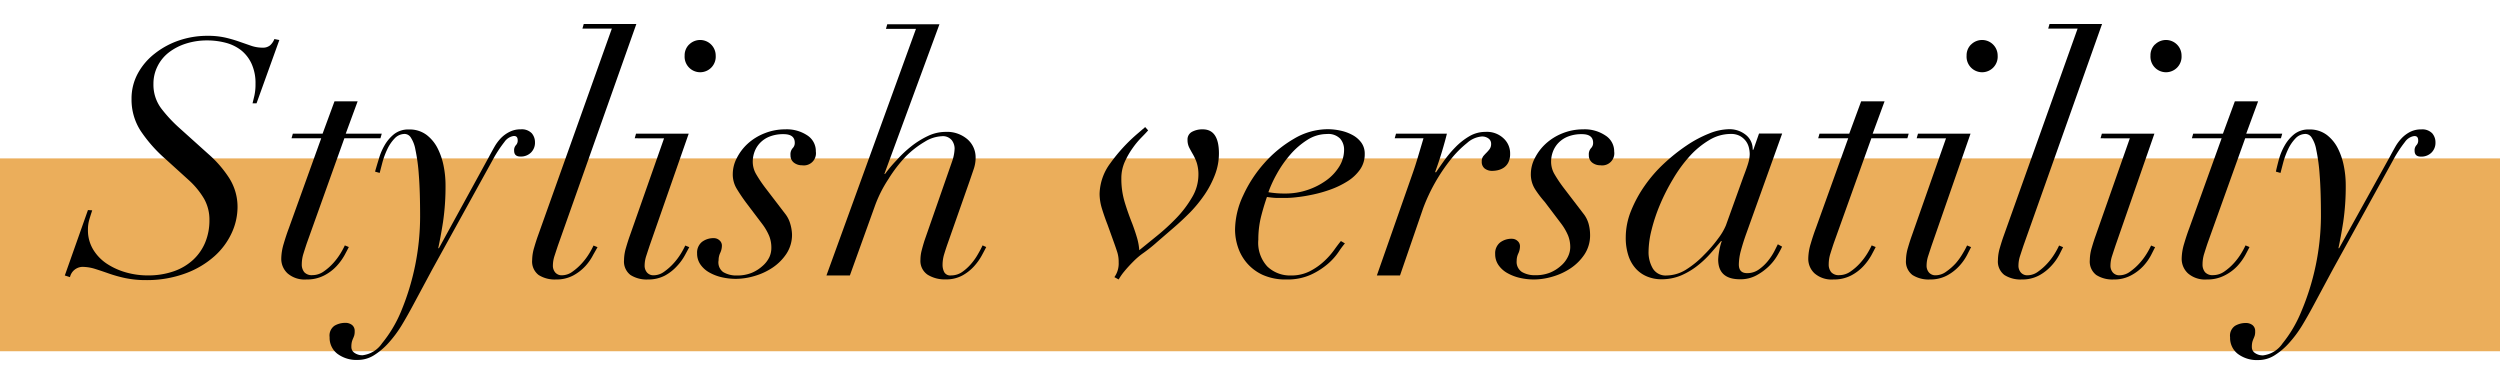
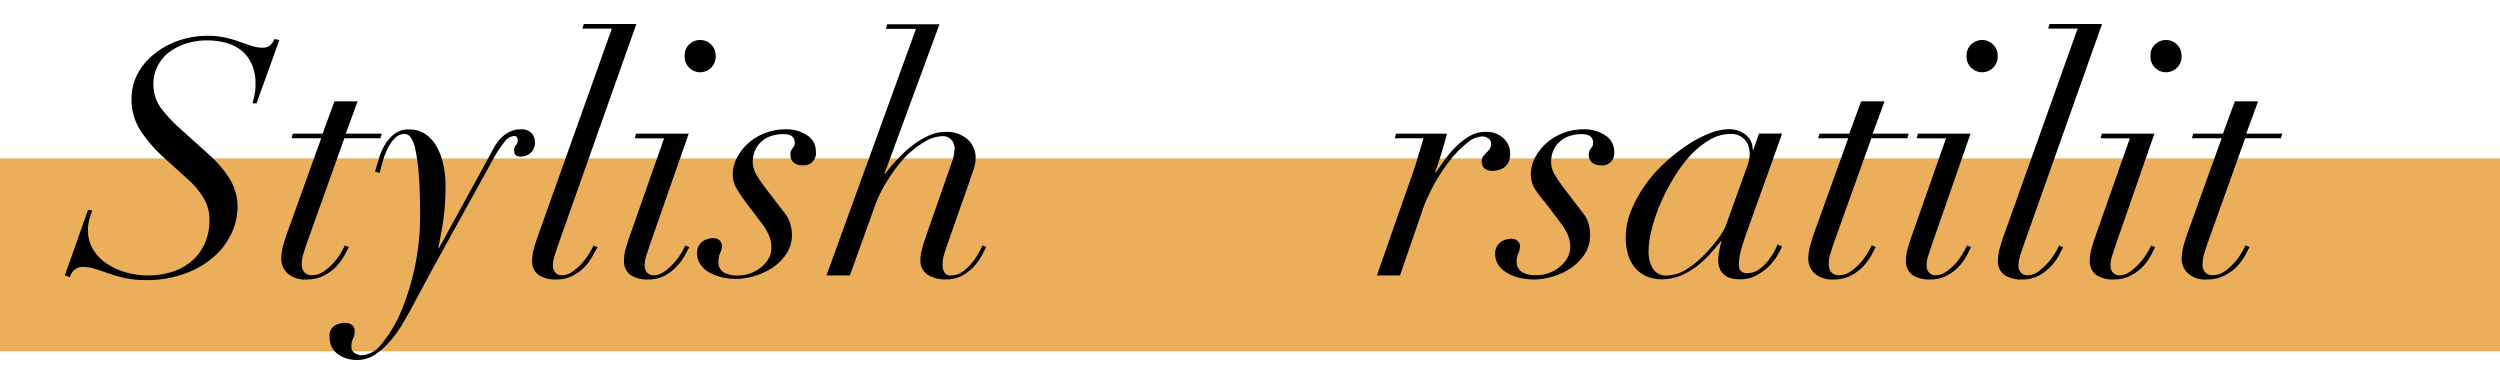
<svg xmlns="http://www.w3.org/2000/svg" id="Layer_1" data-name="Layer 1" viewBox="0 0 363 56">
  <defs>
    <style>.cls-1{fill:#ebae5b;}</style>
  </defs>
  <title>1_title</title>
  <rect class="cls-1" x="-0.36" y="23" width="363.74" height="28" />
  <path d="M13.39,30.54q-.24.72-.43,1.37a5.15,5.15,0,0,0-.19,1.46,5.38,5.38,0,0,0,.77,2.88,6.51,6.51,0,0,0,2,2.06,10,10,0,0,0,2.78,1.25,11.47,11.47,0,0,0,3.12.43,11.22,11.22,0,0,0,3.79-.6,8,8,0,0,0,2.83-1.68,7.18,7.18,0,0,0,1.75-2.54,8.35,8.35,0,0,0,.6-3.19,6.16,6.16,0,0,0-.79-3.14,11.67,11.67,0,0,0-2.18-2.66L24,23.06A20.73,20.73,0,0,1,20.42,19a8.33,8.33,0,0,1-1.32-4.63,7.61,7.61,0,0,1,.91-3.7,9.17,9.17,0,0,1,2.45-2.88A11.81,11.81,0,0,1,26,5.87a12.74,12.74,0,0,1,4.1-.67,11.57,11.57,0,0,1,2.62.26,18.86,18.86,0,0,1,2.06.6l1.73.6a5.06,5.06,0,0,0,1.61.26,1.62,1.62,0,0,0,1.1-.34,2.43,2.43,0,0,0,.62-.91l.72.14L37.25,15h-.58l.26-1.08a7.62,7.62,0,0,0,.17-1.75,6.74,6.74,0,0,0-.58-2.93A5.35,5.35,0,0,0,35,7.29a6.17,6.17,0,0,0-2.23-1.08,10.41,10.41,0,0,0-2.66-.34,10,10,0,0,0-3.17.48,8.07,8.07,0,0,0-2.47,1.3,5.78,5.78,0,0,0-1.61,2,5.61,5.61,0,0,0-.58,2.54,5.73,5.73,0,0,0,1.15,3.58A20.44,20.44,0,0,0,26,18.54l4.27,3.84a16.47,16.47,0,0,1,3,3.46,7.79,7.79,0,0,1,1.22,4.27,9,9,0,0,1-.84,3.7,10.27,10.27,0,0,1-2.5,3.38A13,13,0,0,1,27,39.67a16.13,16.13,0,0,1-5.81,1,14.37,14.37,0,0,1-3-.29,19.79,19.79,0,0,1-2.4-.67q-1.08-.38-2-.67a6.25,6.25,0,0,0-1.85-.29,1.91,1.91,0,0,0-1.78,1.49L9.41,40l3.36-9.5Z" />
  <path d="M51.93,14.71l-1.73,4.7h5.23l-.19.67H50L44.54,35.34q-.24.72-.48,1.49a5.12,5.12,0,0,0-.24,1.54,1.74,1.74,0,0,0,.36,1.15,1.45,1.45,0,0,0,1.18.43A2.83,2.83,0,0,0,47,39.42a7.82,7.82,0,0,0,1.39-1.22,9.37,9.37,0,0,0,1.06-1.42,11.41,11.41,0,0,0,.62-1.15l.58.24q-.19.38-.62,1.18a8.27,8.27,0,0,1-1.15,1.58A6.59,6.59,0,0,1,47.06,40a5.39,5.39,0,0,1-2.57.58,3.78,3.78,0,0,1-2.74-.89,2.87,2.87,0,0,1-.91-2.14,7.83,7.83,0,0,1,.36-2.18q.36-1.22.74-2.23l4.7-13.06H42.33l.19-.67h4.32l1.73-4.7Z" />
  <path d="M55,23.1a8.53,8.53,0,0,1,.84-2,5.72,5.72,0,0,1,1.39-1.63,3.31,3.31,0,0,1,2.14-.67,4.09,4.09,0,0,1,2.57.79,5.67,5.67,0,0,1,1.63,2,9.88,9.88,0,0,1,.86,2.59,14,14,0,0,1,.26,2.59,35.48,35.48,0,0,1-.36,5.45q-.36,2.28-.7,3.82h.1L71,22.77q.38-.72.79-1.44a6.33,6.33,0,0,1,.94-1.27A4.62,4.62,0,0,1,74,19.14a3.44,3.44,0,0,1,1.61-.36,2,2,0,0,1,1.61.58,2,2,0,0,1,.46,1.3,2,2,0,0,1-.58,1.49,2.08,2.08,0,0,1-1.54.58q-.91,0-.91-.86a1.08,1.08,0,0,1,.26-.79.94.94,0,0,0,.26-.7q0-.72-.67-.62a2,2,0,0,0-1.25.84,18.29,18.29,0,0,0-1.73,2.66L62.78,39.09,60,44.27q-.82,1.54-1.7,3a17,17,0,0,1-1.9,2.54,9.8,9.8,0,0,1-2.11,1.78,4.38,4.38,0,0,1-2.3.67,4.63,4.63,0,0,1-3-.89,2.92,2.92,0,0,1-1.13-2.42,1.73,1.73,0,0,1,.72-1.66,3.06,3.06,0,0,1,1.54-.41,1.55,1.55,0,0,1,1,.31,1.08,1.08,0,0,1,.38.89,2.19,2.19,0,0,1-.07.65,4.52,4.52,0,0,1-.17.43,3.4,3.4,0,0,0-.17.48,3,3,0,0,0-.07.74,1,1,0,0,0,.46.86,1.94,1.94,0,0,0,1.18.34,4,4,0,0,0,2.81-1.73A18.36,18.36,0,0,0,58.2,45.3,36,36,0,0,0,61,31.46q0-3.74-.19-6.1a26.06,26.06,0,0,0-.5-3.67,4.63,4.63,0,0,0-.7-1.78,1.08,1.08,0,0,0-.82-.46,2,2,0,0,0-1.49.65,5.84,5.84,0,0,0-1.06,1.56,11.47,11.47,0,0,0-.7,1.87q-.26,1-.41,1.58l-.67-.19Q54.67,24.16,55,23.1Z" />
  <path d="M81,35.68q-.24.72-.48,1.46a4.62,4.62,0,0,0-.24,1.42,1.5,1.5,0,0,0,.34,1,1.23,1.23,0,0,0,1,.41,2.59,2.59,0,0,0,1.51-.53,8.22,8.22,0,0,0,1.37-1.22,9.37,9.37,0,0,0,1.06-1.42,11.41,11.41,0,0,0,.62-1.15l.58.24L86.13,37A7.49,7.49,0,0,1,85,38.63,6.73,6.73,0,0,1,83.23,40a5.14,5.14,0,0,1-2.5.58,4.35,4.35,0,0,1-2.52-.65,2.46,2.46,0,0,1-.94-2.18,6.45,6.45,0,0,1,.29-1.8q.29-1,.58-1.8l10.7-30H84.57l.19-.67H92.4Z" />
  <path d="M92.16,20.08l.19-.67H100L94.32,35.68q-.24.72-.48,1.46a4.62,4.62,0,0,0-.24,1.42,1.5,1.5,0,0,0,.34,1,1.23,1.23,0,0,0,1,.41,2.59,2.59,0,0,0,1.51-.53,8.22,8.22,0,0,0,1.37-1.22,9.37,9.37,0,0,0,1.06-1.42,11.41,11.41,0,0,0,.62-1.15l.58.24L99.48,37a7.49,7.49,0,0,1-1.13,1.58A6.73,6.73,0,0,1,96.57,40a5.14,5.14,0,0,1-2.5.58,4.35,4.35,0,0,1-2.52-.65,2.46,2.46,0,0,1-.94-2.18,6.45,6.45,0,0,1,.29-1.8q.29-1,.58-1.8l4.94-14.06Zm7.9-13.61a2.26,2.26,0,0,1,3.86,1.61,2.26,2.26,0,1,1-4.51,0A2.19,2.19,0,0,1,100.05,6.47Z" />
  <path d="M107,27.45a4,4,0,0,1-.6-2.23,5,5,0,0,1,.58-2.26,7.27,7.27,0,0,1,1.58-2.09A7.9,7.9,0,0,1,111,19.36a8,8,0,0,1,3-.58,5.4,5.4,0,0,1,3.24.89A2.71,2.71,0,0,1,118.46,22a1.76,1.76,0,0,1-2,2,1.89,1.89,0,0,1-1.18-.38,1.31,1.31,0,0,1-.5-1.1,1.34,1.34,0,0,1,.31-1,1.07,1.07,0,0,0,.31-.79q0-1.25-1.63-1.25a5.36,5.36,0,0,0-2,.34,3.88,3.88,0,0,0-1.39.91,3.69,3.69,0,0,0-.82,1.3,4.16,4.16,0,0,0-.26,1.44,3.57,3.57,0,0,0,.48,1.8,19.75,19.75,0,0,0,1.34,2l2.83,3.7a4.19,4.19,0,0,1,.79,1.51A6.11,6.11,0,0,1,115,34a5,5,0,0,1-.82,2.86,7.29,7.29,0,0,1-2,2,9.42,9.42,0,0,1-2.64,1.22,9.66,9.66,0,0,1-2.66.41,9.07,9.07,0,0,1-2.11-.24,6.68,6.68,0,0,1-1.8-.7,3.85,3.85,0,0,1-1.27-1.15,2.76,2.76,0,0,1-.48-1.61,2,2,0,0,1,.7-1.66,2.74,2.74,0,0,1,1.75-.55,1.19,1.19,0,0,1,.79.31,1,1,0,0,1,.36.74,2.48,2.48,0,0,1-.24,1.08,2.48,2.48,0,0,0-.24,1.08A1.73,1.73,0,0,0,105,39.5,3.68,3.68,0,0,0,107,40a5.58,5.58,0,0,0,2.14-.38,5.48,5.48,0,0,0,1.58-1,4,4,0,0,0,1-1.3A3.21,3.21,0,0,0,112,36a4.55,4.55,0,0,0-.31-1.73,8,8,0,0,0-1-1.73l-2.4-3.17Q107.57,28.39,107,27.45Z" />
  <path d="M128.64,4.19l.19-.67h7.58l-8,21.74h.1q.72-1,1.68-2a16.67,16.67,0,0,1,2.11-2,12.54,12.54,0,0,1,2.42-1.51,6,6,0,0,1,2.57-.6,4.54,4.54,0,0,1,3.19,1.08,3.47,3.47,0,0,1,1.18,2.66,5.09,5.09,0,0,1-.26,1.61q-.27.79-.65,1.9l-3.12,8.88q-.29.82-.53,1.61a5.33,5.33,0,0,0-.24,1.56,2.31,2.31,0,0,0,.24,1.06,1,1,0,0,0,1,.48,2.79,2.79,0,0,0,1.58-.48A6.85,6.85,0,0,0,141,38.32a8.54,8.54,0,0,0,1-1.42q.43-.74.67-1.27l.53.24q-.24.48-.67,1.27a8.18,8.18,0,0,1-1.13,1.56,6.49,6.49,0,0,1-1.7,1.32,4.94,4.94,0,0,1-2.4.55,4.73,4.73,0,0,1-2.59-.67,2.41,2.41,0,0,1-1.06-2.21,5.34,5.34,0,0,1,.17-1.3q.17-.67.41-1.44l4-11.47a6.32,6.32,0,0,0,.38-1.92,2.05,2.05,0,0,0-.41-1.2,1.67,1.67,0,0,0-1.46-.58,5.11,5.11,0,0,0-2.45.79,13.61,13.61,0,0,0-2.78,2.16A19.84,19.84,0,0,0,129,26a18.38,18.38,0,0,0-2,4l-3.6,10H120L133,4.19Z" />
-   <path d="M162.43,38.08a4.67,4.67,0,0,0-.19-1.42q-.19-.6-.43-1.27l-1-2.78q-.43-1.1-.79-2.26a7.42,7.42,0,0,1-.36-2.21,7.72,7.72,0,0,1,1.56-4.44,24.28,24.28,0,0,1,4.06-4.39l1-.86.43.48q-.29.34-.94,1a12.11,12.11,0,0,0-1.3,1.56,11.88,11.88,0,0,0-1.15,2,5.87,5.87,0,0,0-.5,2.42,11.74,11.74,0,0,0,.46,3.36q.46,1.54,1.13,3.22.43,1.15.7,2.09a8.36,8.36,0,0,1,.31,1.75l2.54-2.06a30.93,30.93,0,0,0,2.83-2.59,15.62,15.62,0,0,0,2.28-3,6.38,6.38,0,0,0,.94-3.24,5.66,5.66,0,0,0-.24-1.8,6.82,6.82,0,0,0-.55-1.22q-.31-.53-.55-1a2.43,2.43,0,0,1-.24-1.1,1.24,1.24,0,0,1,.65-1.18,3.16,3.16,0,0,1,1.56-.36q2.35,0,2.35,3.5a8.63,8.63,0,0,1-.58,3.1,13.87,13.87,0,0,1-1.49,2.86,19.56,19.56,0,0,1-2.09,2.57Q171.65,32,170.49,33L168,35.15a21.83,21.83,0,0,1-1.92,1.54,10.67,10.67,0,0,0-1.49,1.25q-.77.77-1.32,1.44a7.9,7.9,0,0,0-.84,1.2l-.62-.34A3.42,3.42,0,0,0,162.43,38.08Z" />
-   <path d="M194.4,36.52a8.76,8.76,0,0,1-1.58,1.78,10.57,10.57,0,0,1-2.47,1.58,8.17,8.17,0,0,1-3.53.7,8.08,8.08,0,0,1-3.48-.67,6.71,6.71,0,0,1-2.3-1.73,6.8,6.8,0,0,1-1.3-2.33,8.06,8.06,0,0,1-.41-2.47,11.89,11.89,0,0,1,1.18-5,18.87,18.87,0,0,1,3.07-4.7,17.38,17.38,0,0,1,4.3-3.53,9.66,9.66,0,0,1,4.9-1.39,8.7,8.7,0,0,1,1.92.22,6.32,6.32,0,0,1,1.73.65,3.8,3.8,0,0,1,1.25,1.1,2.73,2.73,0,0,1,.48,1.63,3.85,3.85,0,0,1-.7,2.28,6.26,6.26,0,0,1-1.8,1.68,12.59,12.59,0,0,1-2.42,1.18,19,19,0,0,1-2.57.74q-1.25.27-2.28.38a14.64,14.64,0,0,1-1.51.12q-.82,0-1.58,0a13,13,0,0,1-1.34-.14q-.53,1.54-.89,3a13.73,13.73,0,0,0-.36,3.19A5.08,5.08,0,0,0,184,38.68,4.76,4.76,0,0,0,187.44,40a5.88,5.88,0,0,0,2.71-.6,9.19,9.19,0,0,0,2.06-1.42,10.77,10.77,0,0,0,1.49-1.66q.6-.84,1-1.32l.58.34A12.79,12.79,0,0,0,194.4,36.52Zm.19-16.39a2.41,2.41,0,0,0-1.92-.67,5.28,5.28,0,0,0-2.86.86,11.14,11.14,0,0,0-2.47,2.14,16.11,16.11,0,0,0-1.92,2.74,17.19,17.19,0,0,0-1.25,2.71,14.24,14.24,0,0,0,2.45.19,10,10,0,0,0,3.26-.53,10.07,10.07,0,0,0,2.71-1.39,7,7,0,0,0,1.87-2,4.59,4.59,0,0,0,.7-2.4A2.42,2.42,0,0,0,194.59,20.13Z" />
  <path d="M205.92,22.67l.77-2.59h-4.18l.19-.67h7.39q-.24,1-.7,2.54t-1,3l.1.1q.48-.72,1.2-1.73a16.61,16.61,0,0,1,1.63-1.94,9.56,9.56,0,0,1,2-1.58,4.57,4.57,0,0,1,2.35-.65,3.52,3.52,0,0,1,2.71,1,2.94,2.94,0,0,1,.89,2.16,2.73,2.73,0,0,1-.26,1.27,2,2,0,0,1-.67.77,2.57,2.57,0,0,1-.84.36,3.75,3.75,0,0,1-.82.1,1.75,1.75,0,0,1-1.1-.34,1.2,1.2,0,0,1-.43-1,1.24,1.24,0,0,1,.22-.79c.14-.17.3-.34.46-.5a4.82,4.82,0,0,0,.46-.53,1.25,1.25,0,0,0,.22-.77.91.91,0,0,0-.38-.77,1.55,1.55,0,0,0-1-.29,3.63,3.63,0,0,0-2.11.94,14.72,14.72,0,0,0-2.38,2.4,25.93,25.93,0,0,0-4,7.08L203.28,40h-3.36l5.18-14.78Q205.53,24,205.92,22.67Z" />
  <path d="M222.88,27.45a4,4,0,0,1-.6-2.23,5,5,0,0,1,.58-2.26,7.27,7.27,0,0,1,1.58-2.09,7.9,7.9,0,0,1,2.42-1.51,8,8,0,0,1,3-.58,5.4,5.4,0,0,1,3.24.89A2.71,2.71,0,0,1,234.38,22a1.76,1.76,0,0,1-2,2,1.89,1.89,0,0,1-1.18-.38,1.31,1.31,0,0,1-.5-1.1,1.34,1.34,0,0,1,.31-1,1.07,1.07,0,0,0,.31-.79q0-1.25-1.63-1.25a5.36,5.36,0,0,0-2,.34,3.88,3.88,0,0,0-1.39.91,3.69,3.69,0,0,0-.82,1.3,4.16,4.16,0,0,0-.26,1.44,3.57,3.57,0,0,0,.48,1.8,19.75,19.75,0,0,0,1.34,2l2.83,3.7a4.19,4.19,0,0,1,.79,1.51,6.11,6.11,0,0,1,.22,1.61,5,5,0,0,1-.82,2.86,7.29,7.29,0,0,1-2,2,9.42,9.42,0,0,1-2.64,1.22,9.66,9.66,0,0,1-2.66.41,9.07,9.07,0,0,1-2.11-.24,6.68,6.68,0,0,1-1.8-.7,3.85,3.85,0,0,1-1.27-1.15,2.76,2.76,0,0,1-.48-1.61,2,2,0,0,1,.7-1.66,2.74,2.74,0,0,1,1.75-.55,1.19,1.19,0,0,1,.79.31,1,1,0,0,1,.36.74,2.48,2.48,0,0,1-.24,1.08,2.48,2.48,0,0,0-.24,1.08A1.73,1.73,0,0,0,221,39.5a3.68,3.68,0,0,0,1.94.46,5.58,5.58,0,0,0,2.14-.38,5.48,5.48,0,0,0,1.58-1,4,4,0,0,0,1-1.3,3.21,3.21,0,0,0,.34-1.34,4.55,4.55,0,0,0-.31-1.73,8,8,0,0,0-1-1.73l-2.4-3.17Q223.48,28.39,222.88,27.45Z" />
  <path d="M252.79,36.35a8,8,0,0,0-.31,2.06q0,1.25,1.2,1.25a2.88,2.88,0,0,0,1.73-.55,6.52,6.52,0,0,0,1.32-1.25,8.66,8.66,0,0,0,.91-1.39l.5-1,.62.34q-.24.53-.72,1.34a7.41,7.41,0,0,1-1.25,1.56A8.18,8.18,0,0,1,255,40a4.83,4.83,0,0,1-2.35.55q-3.17,0-3.17-2.88a8.29,8.29,0,0,1,.14-1.18A9,9,0,0,1,250,35h-.1q-.67.82-1.54,1.8a14,14,0,0,1-1.94,1.82A10.62,10.62,0,0,1,244.08,40a7.29,7.29,0,0,1-2.88.55,5.37,5.37,0,0,1-1.94-.36,4.55,4.55,0,0,1-1.66-1.1,5.14,5.14,0,0,1-1.13-1.9,8.2,8.2,0,0,1-.41-2.74,10.28,10.28,0,0,1,.77-3.84,18.26,18.26,0,0,1,2-3.67,20.08,20.08,0,0,1,2.83-3.24,26.46,26.46,0,0,1,3.26-2.59,17,17,0,0,1,3.26-1.73,8,8,0,0,1,2.86-.62,3.77,3.77,0,0,1,2.45.82,2.64,2.64,0,0,1,1,2.16h.1l.82-2.35h3.36L253.53,34Q253.1,35.2,252.79,36.35Zm1.1-12.84a4.61,4.61,0,0,0,.17-1.13,4.1,4.1,0,0,0-.12-.94,2.64,2.64,0,0,0-.43-.94,2.75,2.75,0,0,0-.84-.74,2.72,2.72,0,0,0-1.39-.31,6,6,0,0,0-3.1.89,12.34,12.34,0,0,0-2.83,2.33A20,20,0,0,0,242.92,26a29.31,29.31,0,0,0-1.9,3.74,24.66,24.66,0,0,0-1.22,3.67,13.42,13.42,0,0,0-.43,3.12A4.65,4.65,0,0,0,240,39a2.17,2.17,0,0,0,2,1,5.49,5.49,0,0,0,2.83-.86A13.66,13.66,0,0,0,247.44,37a19.54,19.54,0,0,0,2.06-2.4,8.53,8.53,0,0,0,1.1-1.87l2.54-7.06Q253.72,24.16,253.89,23.51Z" />
  <path d="M273.64,14.71l-1.73,4.7h5.23l-.19.67h-5.23l-5.47,15.26q-.24.72-.48,1.49a5.12,5.12,0,0,0-.24,1.54,1.74,1.74,0,0,0,.36,1.15,1.45,1.45,0,0,0,1.18.43,2.83,2.83,0,0,0,1.63-.53,7.82,7.82,0,0,0,1.39-1.22,9.37,9.37,0,0,0,1.06-1.42,11.41,11.41,0,0,0,.62-1.15l.58.24q-.19.38-.62,1.18a8.27,8.27,0,0,1-1.15,1.58,6.59,6.59,0,0,1-1.8,1.37,5.39,5.39,0,0,1-2.57.58,3.78,3.78,0,0,1-2.74-.89,2.87,2.87,0,0,1-.91-2.14,7.83,7.83,0,0,1,.36-2.18q.36-1.22.74-2.23l4.7-13.06H264l.19-.67h4.32l1.73-4.7Z" />
  <path d="M278.3,20.08l.19-.67h7.63l-5.66,16.27q-.24.72-.48,1.46a4.62,4.62,0,0,0-.24,1.42,1.5,1.5,0,0,0,.34,1,1.23,1.23,0,0,0,1,.41,2.59,2.59,0,0,0,1.51-.53A8.22,8.22,0,0,0,284,38.2,9.37,9.37,0,0,0,285,36.79a11.41,11.41,0,0,0,.62-1.15l.58.24-.6,1.18a7.49,7.49,0,0,1-1.13,1.58A6.73,6.73,0,0,1,282.71,40a5.14,5.14,0,0,1-2.5.58,4.35,4.35,0,0,1-2.52-.65,2.46,2.46,0,0,1-.94-2.18,6.45,6.45,0,0,1,.29-1.8q.29-1,.58-1.8l4.94-14.06Zm7.9-13.61a2.26,2.26,0,0,1,3.86,1.61,2.26,2.26,0,1,1-4.51,0A2.19,2.19,0,0,1,286.19,6.47Z" />
  <path d="M293.8,35.68q-.24.72-.48,1.46a4.62,4.62,0,0,0-.24,1.42,1.5,1.5,0,0,0,.34,1,1.23,1.23,0,0,0,1,.41,2.59,2.59,0,0,0,1.51-.53,8.22,8.22,0,0,0,1.37-1.22,9.37,9.37,0,0,0,1.06-1.42,11.41,11.41,0,0,0,.62-1.15l.58.24L299,37a7.49,7.49,0,0,1-1.13,1.58A6.73,6.73,0,0,1,296.06,40a5.14,5.14,0,0,1-2.5.58,4.35,4.35,0,0,1-2.52-.65,2.46,2.46,0,0,1-.94-2.18,6.45,6.45,0,0,1,.29-1.8q.29-1,.58-1.8l10.7-30H297.4l.19-.67h7.63Z" />
  <path d="M305,20.08l.19-.67h7.63l-5.66,16.27q-.24.72-.48,1.46a4.62,4.62,0,0,0-.24,1.42,1.5,1.5,0,0,0,.34,1,1.23,1.23,0,0,0,1,.41,2.59,2.59,0,0,0,1.51-.53,8.22,8.22,0,0,0,1.37-1.22,9.37,9.37,0,0,0,1.06-1.42,11.41,11.41,0,0,0,.62-1.15l.58.24-.6,1.18a7.49,7.49,0,0,1-1.13,1.58A6.73,6.73,0,0,1,309.4,40a5.14,5.14,0,0,1-2.5.58,4.35,4.35,0,0,1-2.52-.65,2.46,2.46,0,0,1-.94-2.18,6.45,6.45,0,0,1,.29-1.8q.29-1,.58-1.8l4.94-14.06Zm7.9-13.61a2.26,2.26,0,0,1,3.86,1.61,2.26,2.26,0,1,1-4.51,0A2.19,2.19,0,0,1,312.88,6.47Z" />
  <path d="M327.88,14.71l-1.73,4.7h5.23l-.19.67H326l-5.47,15.26q-.24.72-.48,1.49a5.12,5.12,0,0,0-.24,1.54,1.74,1.74,0,0,0,.36,1.15,1.45,1.45,0,0,0,1.18.43,2.83,2.83,0,0,0,1.63-.53,7.82,7.82,0,0,0,1.39-1.22,9.37,9.37,0,0,0,1.06-1.42,11.41,11.41,0,0,0,.62-1.15l.58.24q-.19.38-.62,1.18a8.27,8.27,0,0,1-1.15,1.58A6.59,6.59,0,0,1,323,40a5.39,5.39,0,0,1-2.57.58,3.78,3.78,0,0,1-2.74-.89,2.87,2.87,0,0,1-.91-2.14,7.83,7.83,0,0,1,.36-2.18q.36-1.22.74-2.23l4.7-13.06h-4.32l.19-.67h4.32l1.73-4.7Z" />
-   <path d="M330.91,23.1a8.53,8.53,0,0,1,.84-2,5.72,5.72,0,0,1,1.39-1.63,3.31,3.31,0,0,1,2.14-.67,4.09,4.09,0,0,1,2.57.79,5.67,5.67,0,0,1,1.63,2,9.88,9.88,0,0,1,.86,2.59,14,14,0,0,1,.26,2.59,35.48,35.48,0,0,1-.36,5.45q-.36,2.28-.7,3.82h.1L347,22.77q.38-.72.79-1.44a6.33,6.33,0,0,1,.94-1.27,4.62,4.62,0,0,1,1.22-.91,3.44,3.44,0,0,1,1.61-.36,2,2,0,0,1,1.61.58,2,2,0,0,1,.46,1.3,2,2,0,0,1-.58,1.49,2.08,2.08,0,0,1-1.54.58q-.91,0-.91-.86a1.08,1.08,0,0,1,.26-.79.94.94,0,0,0,.26-.7q0-.72-.67-.62a2,2,0,0,0-1.25.84,18.29,18.29,0,0,0-1.73,2.66l-8.74,15.84-2.78,5.18q-.82,1.54-1.7,3a17,17,0,0,1-1.9,2.54,9.8,9.8,0,0,1-2.11,1.78,4.38,4.38,0,0,1-2.3.67,4.63,4.63,0,0,1-3-.89,2.92,2.92,0,0,1-1.13-2.42,1.73,1.73,0,0,1,.72-1.66,3.06,3.06,0,0,1,1.54-.41,1.55,1.55,0,0,1,1,.31,1.08,1.08,0,0,1,.38.89,2.19,2.19,0,0,1-.07.65,4.52,4.52,0,0,1-.17.43,3.4,3.4,0,0,0-.17.48,3,3,0,0,0-.07.74,1,1,0,0,0,.46.86,1.94,1.94,0,0,0,1.18.34,4,4,0,0,0,2.81-1.73,18.36,18.36,0,0,0,2.69-4.54A36,36,0,0,0,337,31.46q0-3.74-.19-6.1a26.06,26.06,0,0,0-.5-3.67,4.63,4.63,0,0,0-.7-1.78,1.08,1.08,0,0,0-.82-.46,2,2,0,0,0-1.49.65,5.84,5.84,0,0,0-1.06,1.56,11.47,11.47,0,0,0-.7,1.87q-.26,1-.41,1.58l-.67-.19Q330.62,24.16,330.91,23.1Z" />
</svg>